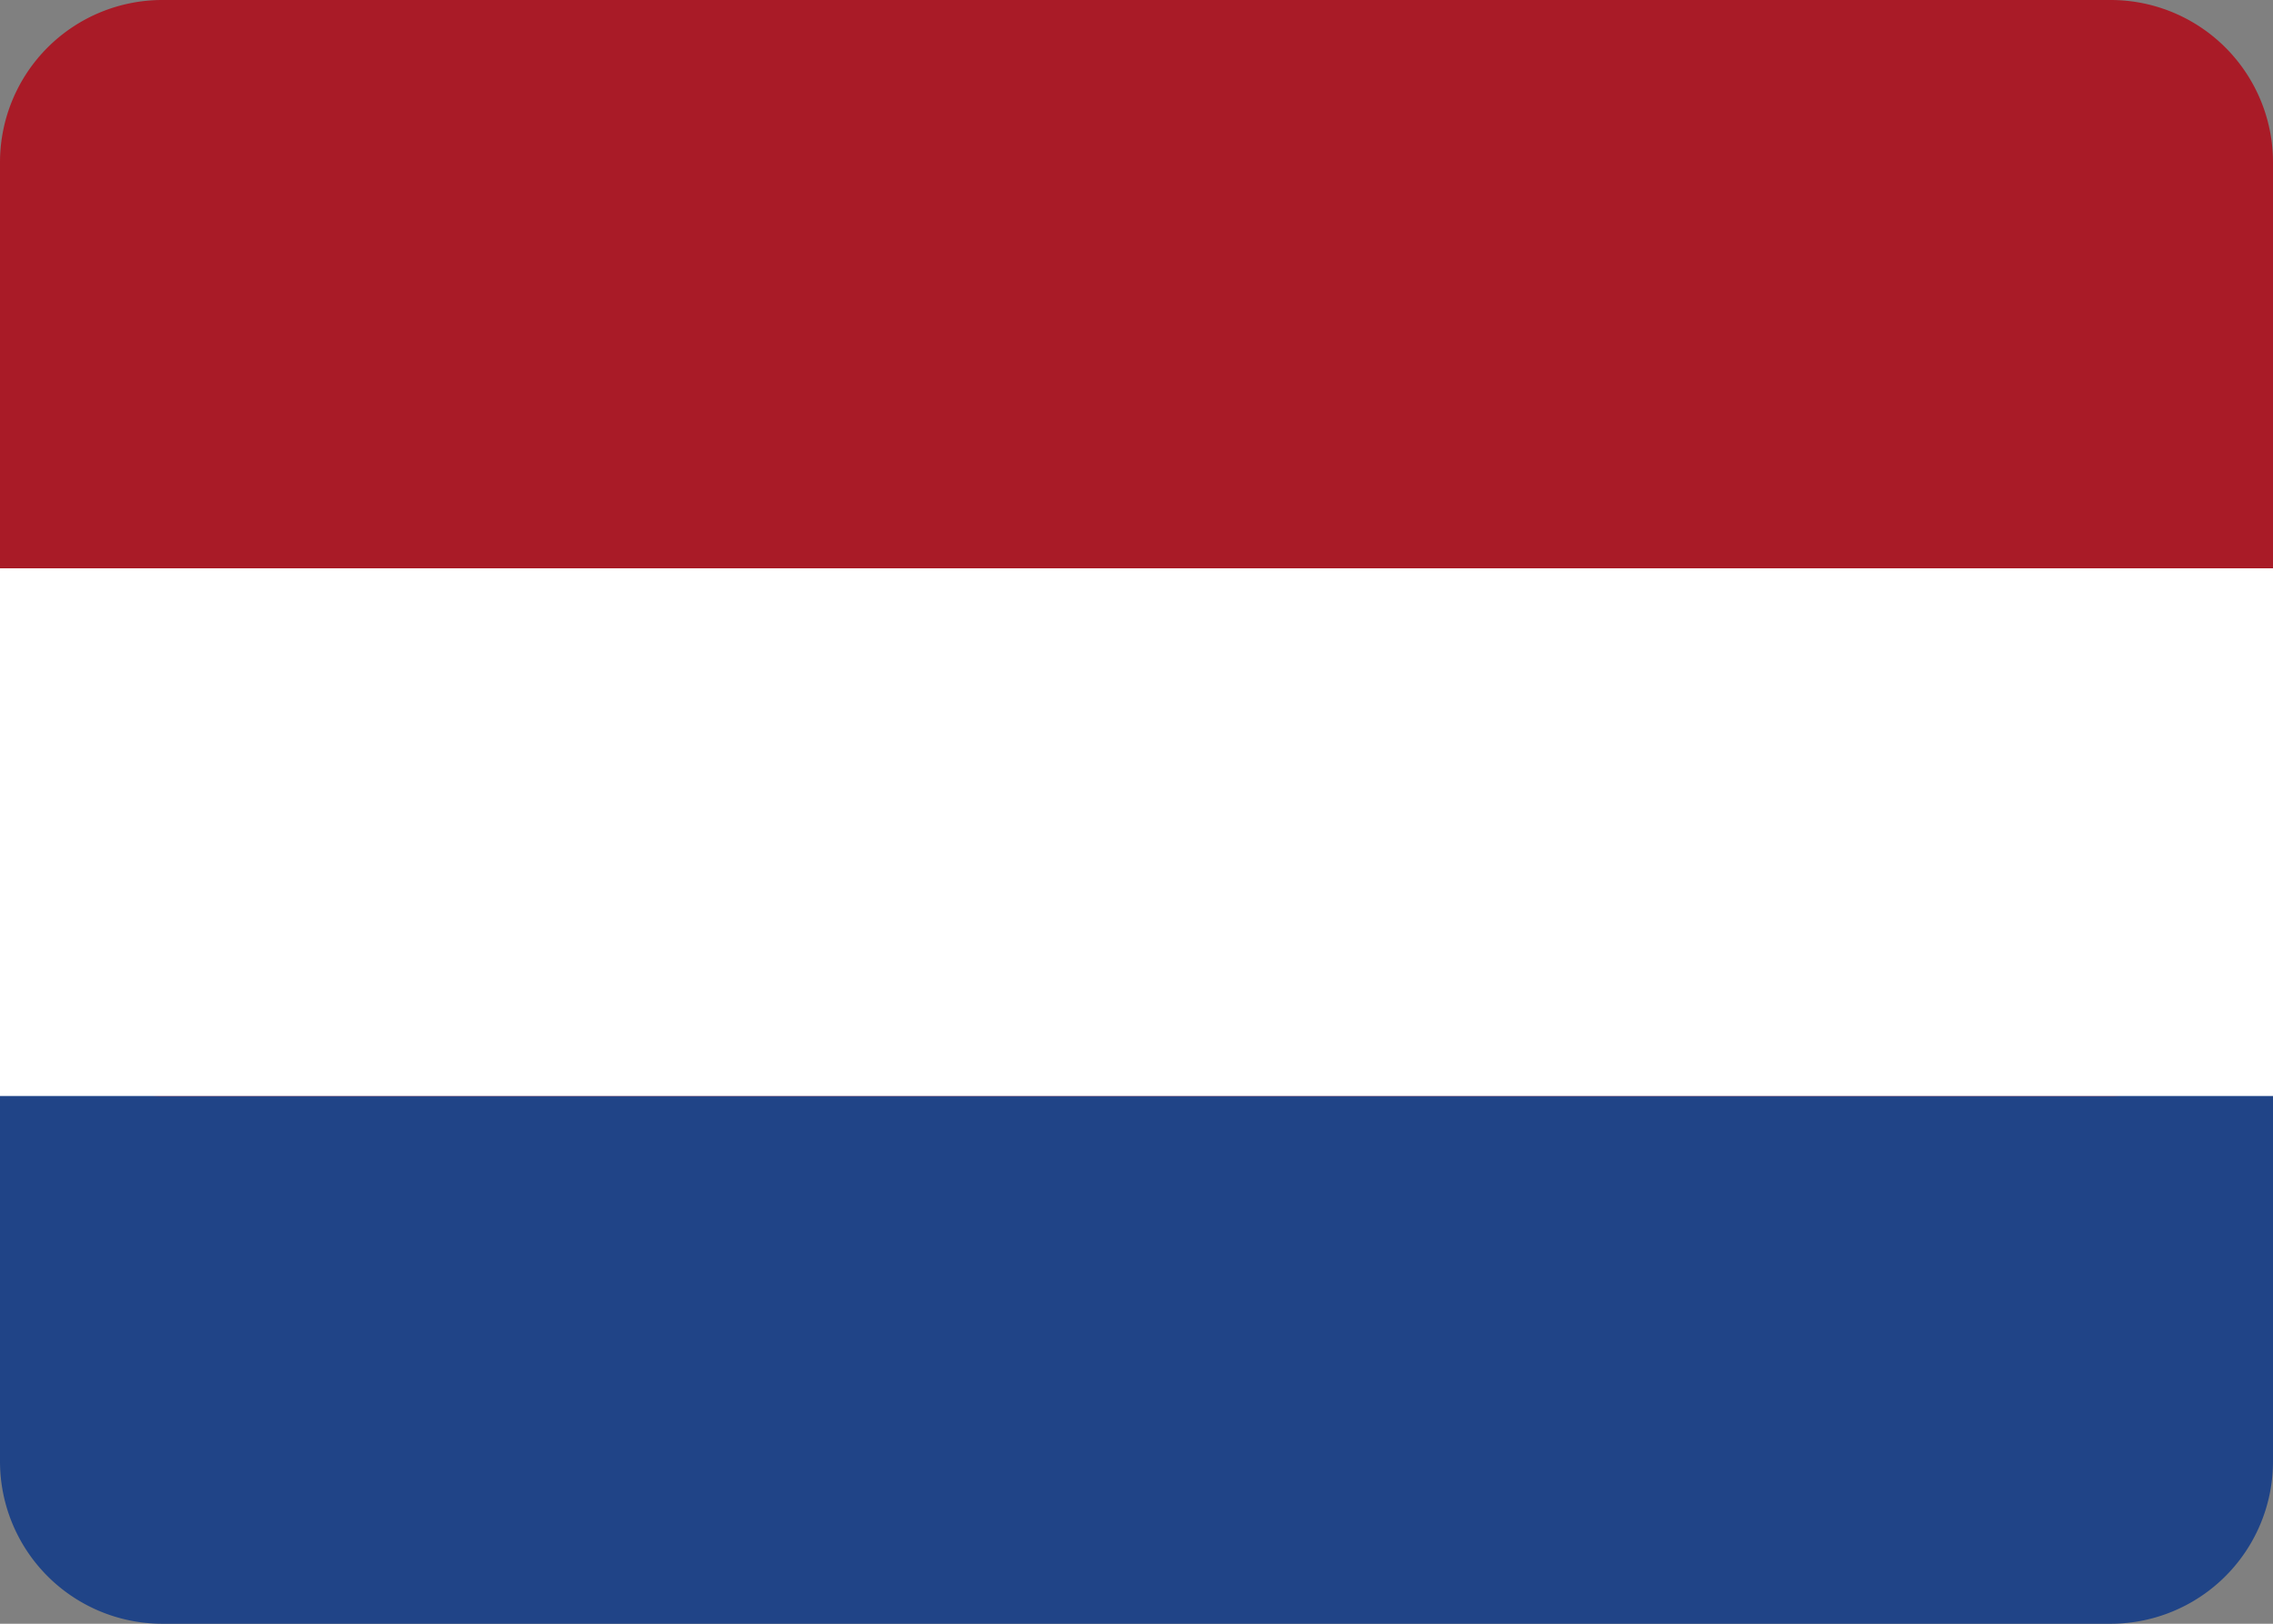
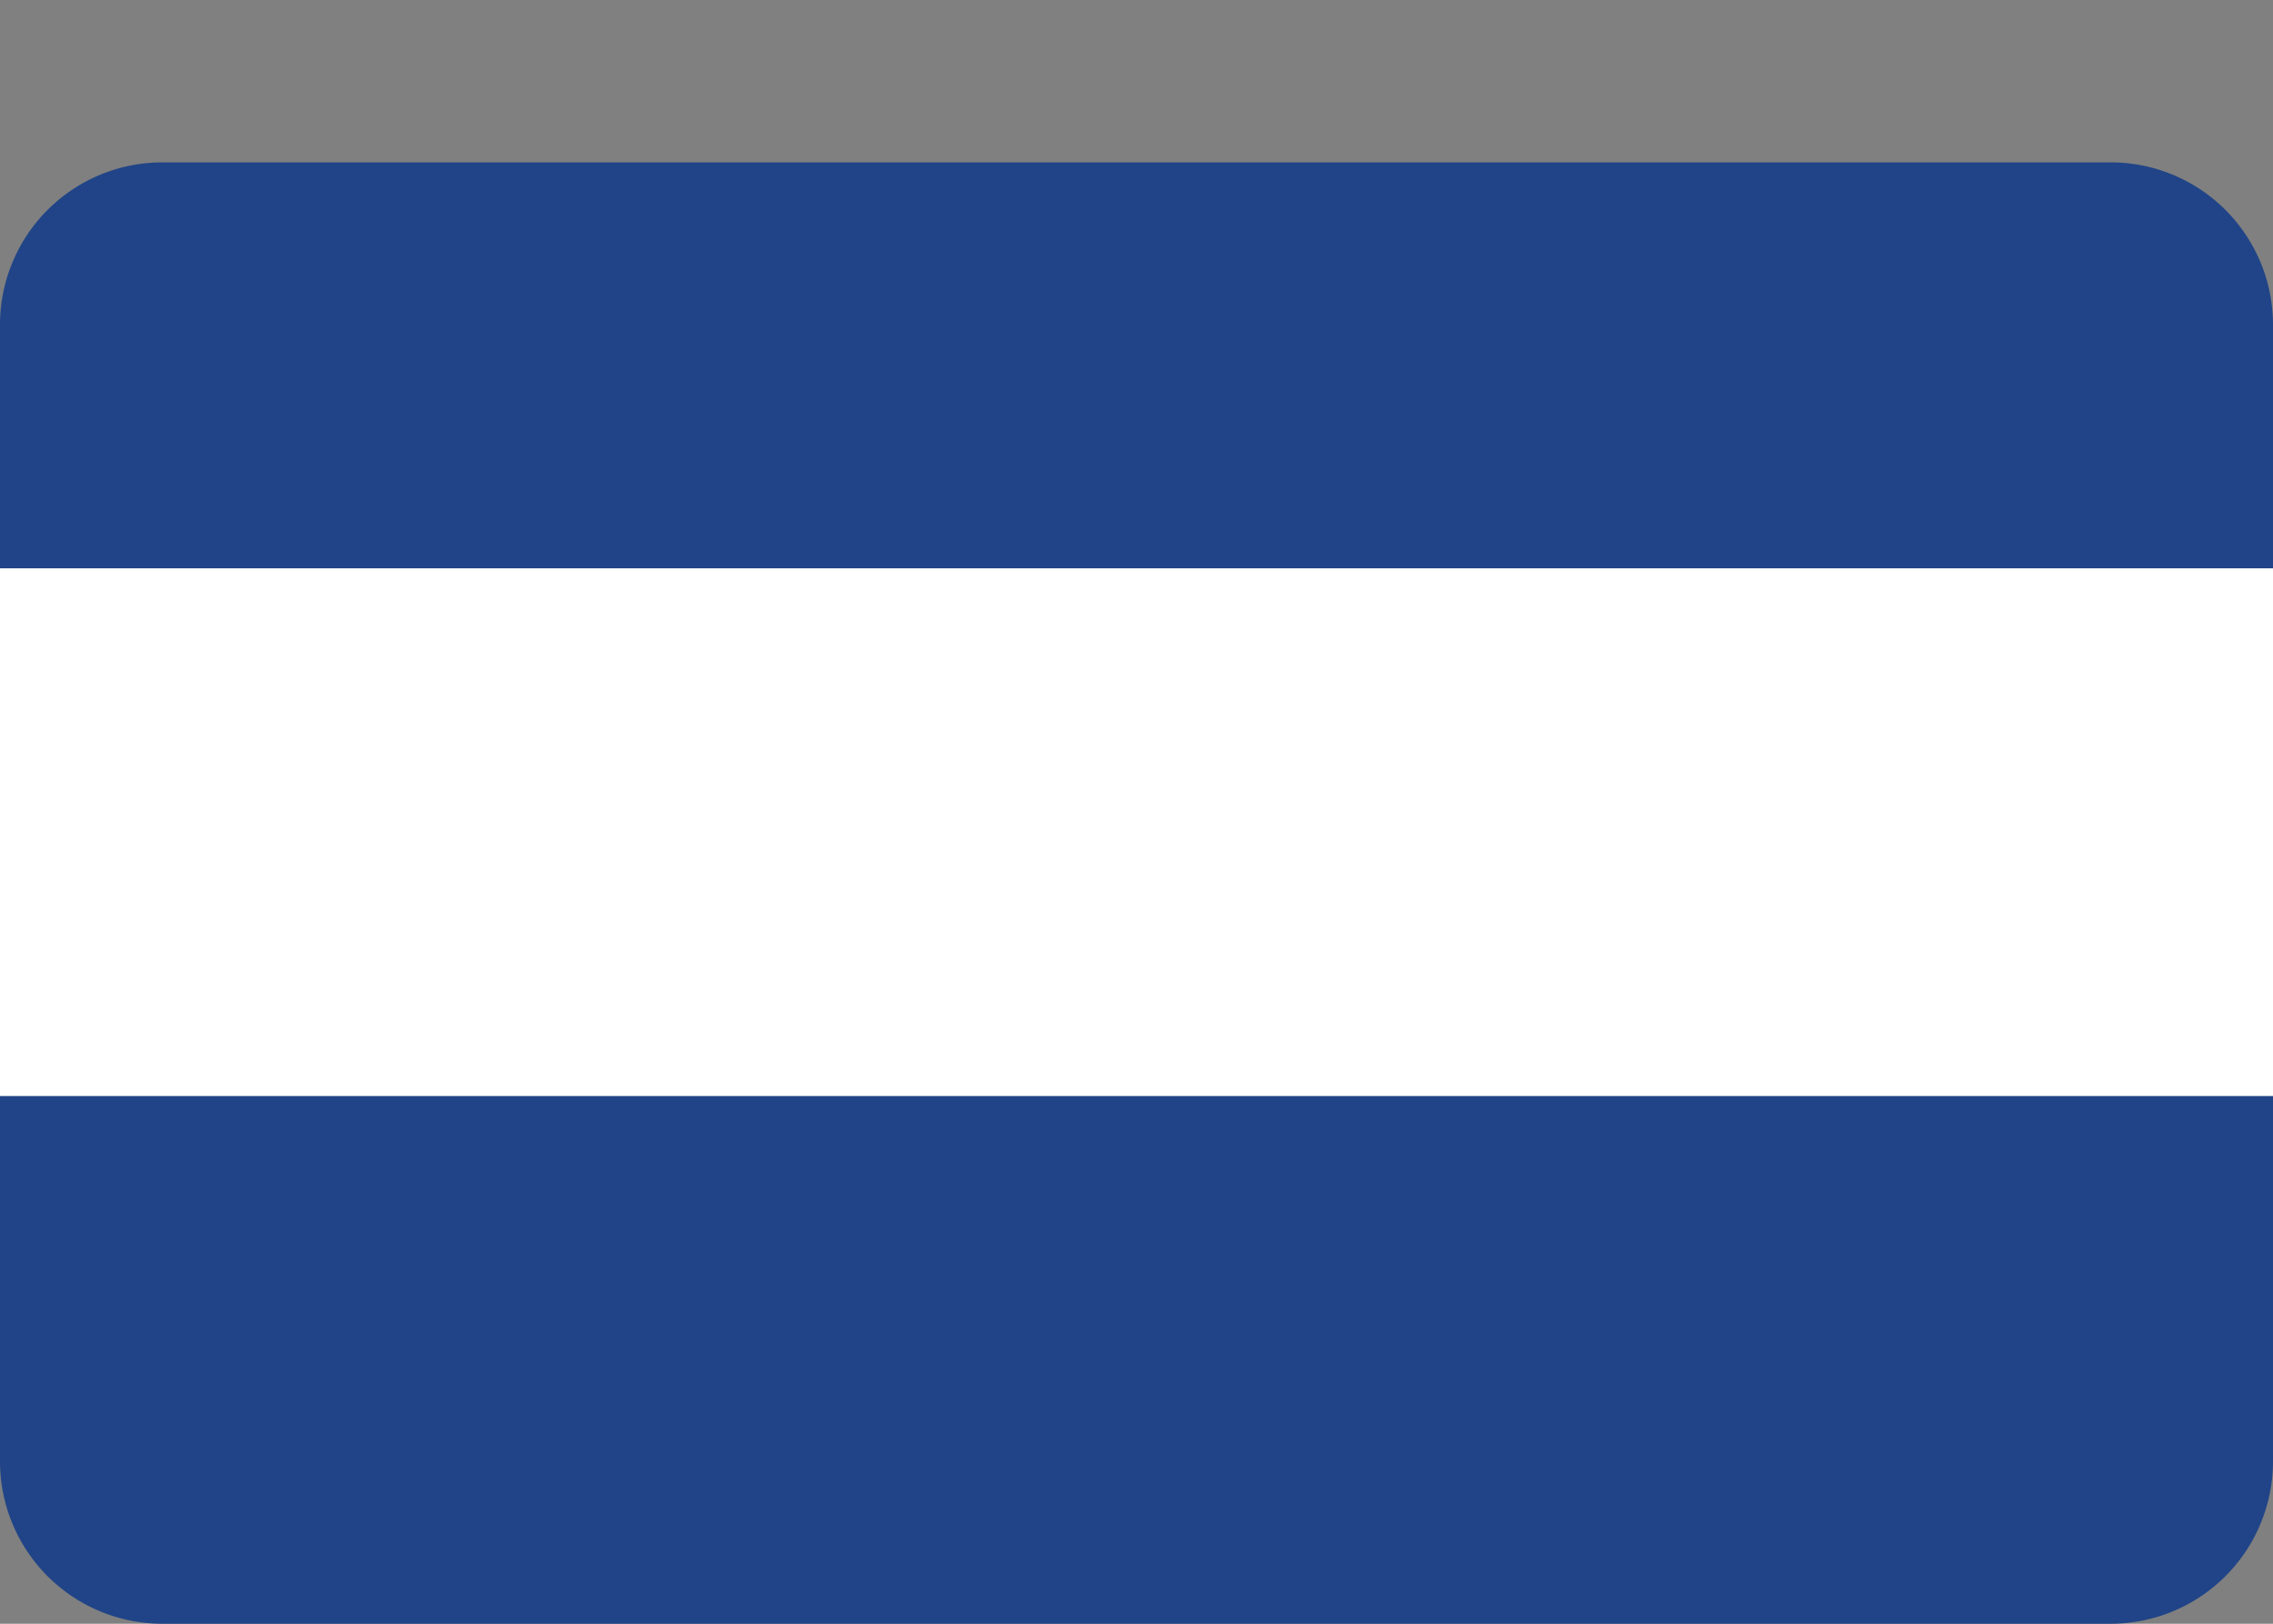
<svg xmlns="http://www.w3.org/2000/svg" width="28" height="20" fill="none">
  <rect width="100%" height="100%" fill="#808080" stroke="none" />
  <path d="M28 18V4a2 2 0 00-2-2H2a2 2 0 00-2 2v14a2 2 0 002 2h24a2 2 0 002-2z" fill="#204487" />
-   <path d="M0 2v9.5a2 2 0 002 2h24a2 2 0 002-2V2a2 2 0 00-2-2H2a2 2 0 00-2 2z" fill="#A91B27" />
  <path d="M0 7v6.5h28V7H0z" fill="#fff" />
</svg>